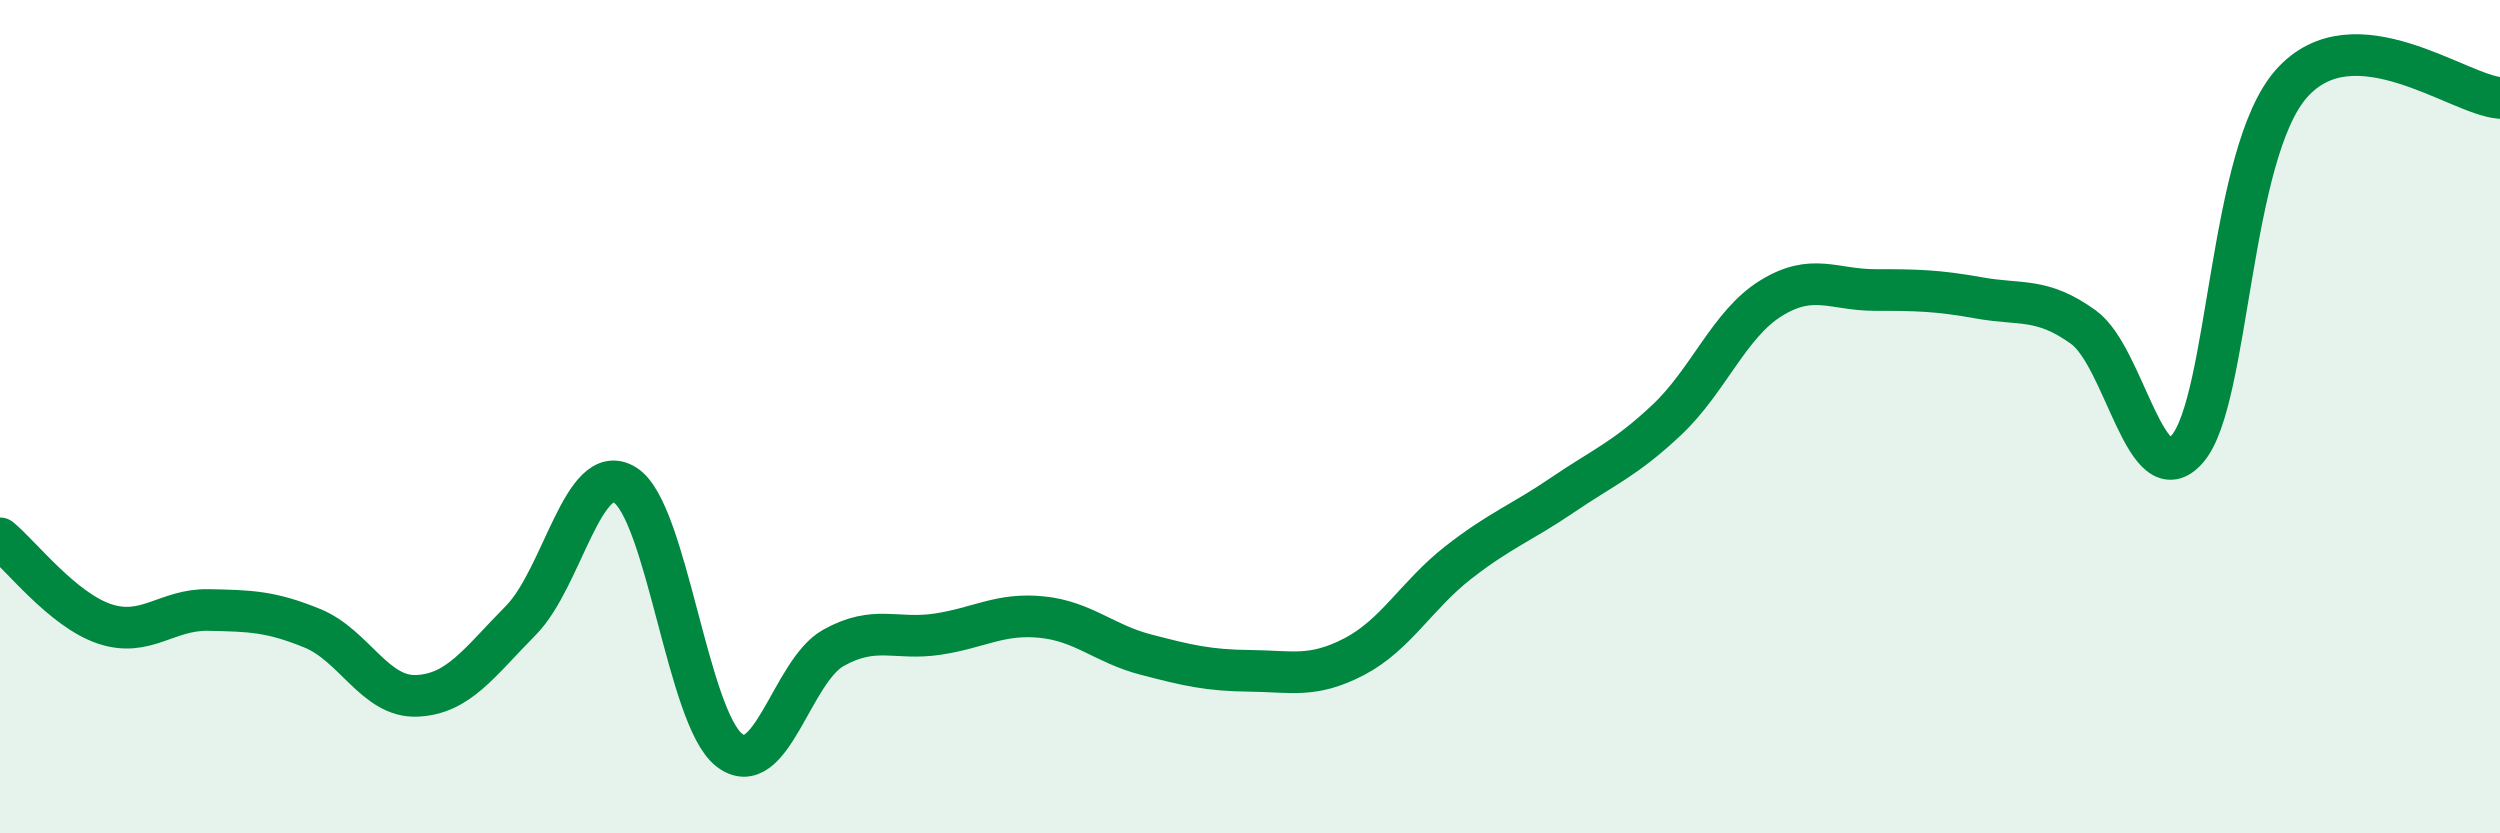
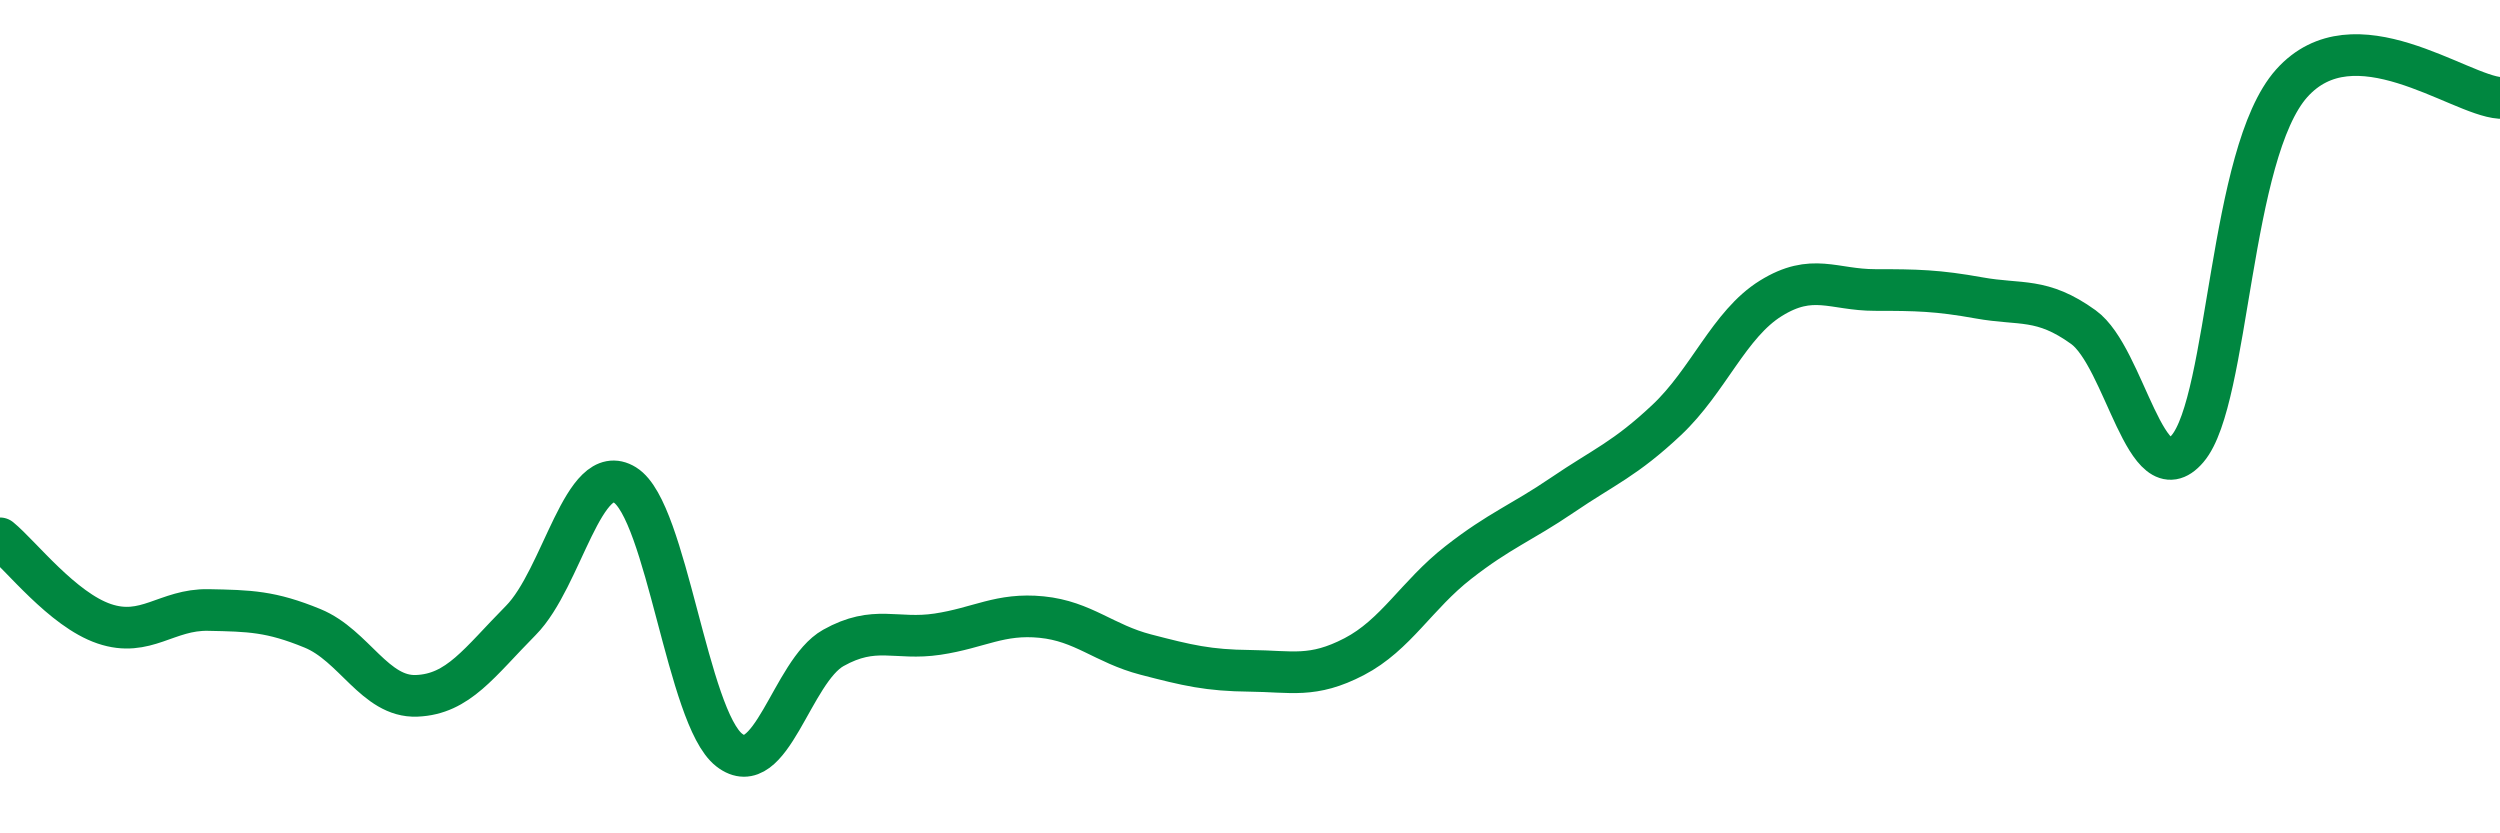
<svg xmlns="http://www.w3.org/2000/svg" width="60" height="20" viewBox="0 0 60 20">
-   <path d="M 0,12.92 C 0.5,13.33 1.5,14.63 2.5,14.97 C 3.5,15.31 4,14.62 5,14.64 C 6,14.66 6.5,14.67 7.5,15.08 C 8.5,15.49 9,16.74 10,16.7 C 11,16.66 11.5,15.9 12.5,14.89 C 13.5,13.88 14,11.02 15,11.64 C 16,12.26 16.5,17.22 17.5,18 C 18.5,18.78 19,16.11 20,15.55 C 21,14.99 21.5,15.37 22.5,15.22 C 23.5,15.07 24,14.71 25,14.81 C 26,14.91 26.5,15.45 27.5,15.71 C 28.5,15.97 29,16.09 30,16.1 C 31,16.11 31.5,16.28 32.5,15.76 C 33.5,15.24 34,14.28 35,13.5 C 36,12.72 36.5,12.56 37.5,11.88 C 38.5,11.2 39,11.02 40,10.08 C 41,9.14 41.5,7.78 42.5,7.16 C 43.5,6.54 44,6.96 45,6.96 C 46,6.96 46.5,6.97 47.5,7.15 C 48.5,7.33 49,7.13 50,7.85 C 51,8.57 51.5,11.94 52.5,10.77 C 53.5,9.6 53.5,3.68 55,2 C 56.5,0.32 59,2.28 60,2.35L60 20L0 20Z" fill="#008740" opacity="0.1" stroke-linecap="round" stroke-linejoin="round" />
  <path d="M 0,12.92 C 0.5,13.33 1.5,14.63 2.5,14.97 C 3.5,15.31 4,14.62 5,14.64 C 6,14.66 6.5,14.67 7.5,15.08 C 8.5,15.49 9,16.74 10,16.7 C 11,16.66 11.5,15.9 12.5,14.89 C 13.5,13.88 14,11.02 15,11.64 C 16,12.26 16.5,17.22 17.5,18 C 18.5,18.78 19,16.11 20,15.55 C 21,14.99 21.5,15.37 22.5,15.22 C 23.5,15.07 24,14.71 25,14.81 C 26,14.91 26.5,15.45 27.5,15.71 C 28.5,15.97 29,16.09 30,16.1 C 31,16.11 31.5,16.28 32.5,15.76 C 33.5,15.24 34,14.28 35,13.5 C 36,12.72 36.5,12.56 37.5,11.88 C 38.5,11.2 39,11.02 40,10.08 C 41,9.14 41.5,7.78 42.5,7.16 C 43.5,6.54 44,6.96 45,6.96 C 46,6.96 46.5,6.97 47.5,7.15 C 48.5,7.33 49,7.13 50,7.85 C 51,8.57 51.5,11.94 52.5,10.77 C 53.5,9.6 53.5,3.68 55,2 C 56.5,0.32 59,2.28 60,2.35" stroke="#008740" stroke-width="1" fill="none" stroke-linecap="round" stroke-linejoin="round" />
</svg>